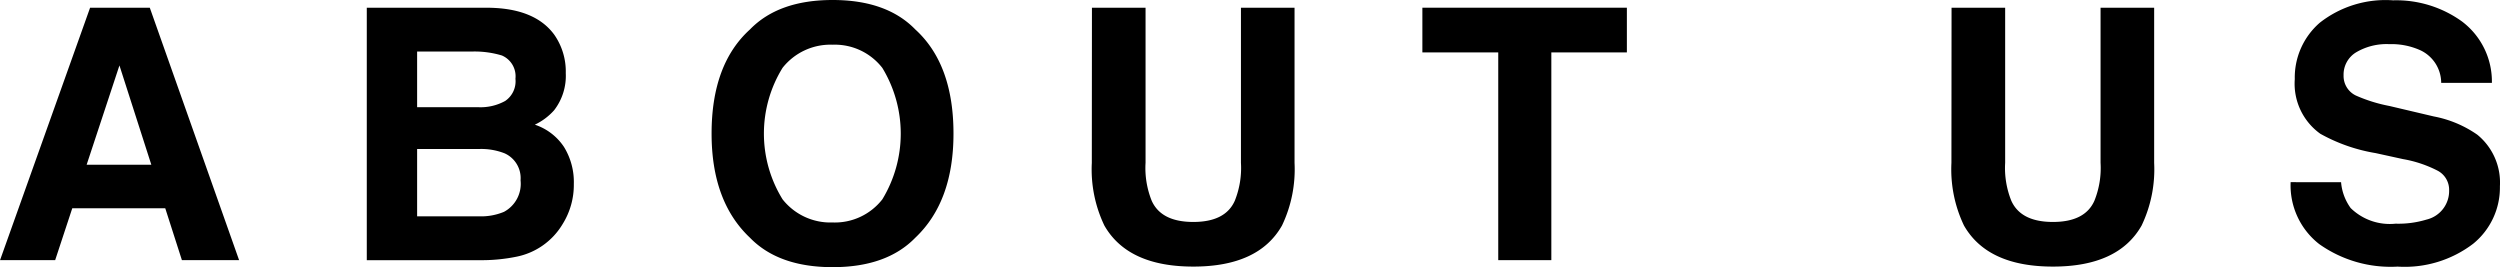
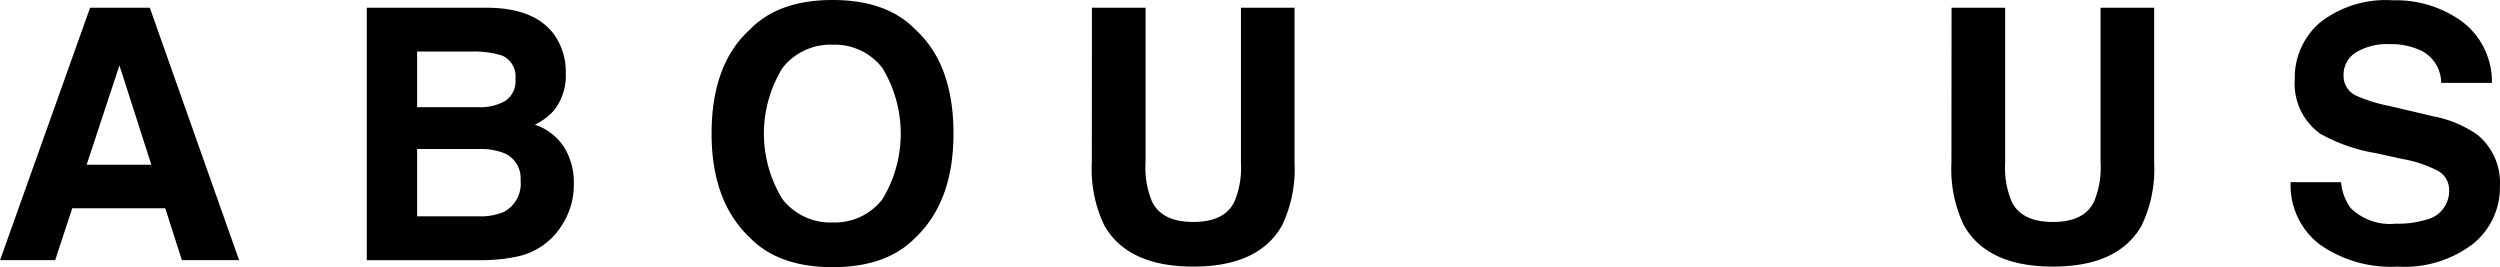
<svg xmlns="http://www.w3.org/2000/svg" width="199.578" height="21.328" viewBox="0 0 199.578 21.328">
  <g id="about_us" data-name="about us" transform="translate(-654.219 -1873.899)">
    <path id="パス_5019" data-name="パス 5019" d="M661.412,1874.514h4.765l7.13,20.153h-4.566l-1.33-4.143h-7.422l-1.366,4.143h-4.4Zm-.277,12.538H666.3l-2.546-7.93Z" />
    <path id="パス_5020" data-name="パス 5020" d="M698.46,1876.661a5.123,5.123,0,0,1,.925,3.076,4.487,4.487,0,0,1-.933,2.967,4.818,4.818,0,0,1-1.537,1.148,4.492,4.492,0,0,1,2.328,1.778,5.333,5.333,0,0,1,.785,2.953,5.9,5.9,0,0,1-.9,3.213,5.55,5.55,0,0,1-3.7,2.6,13.9,13.9,0,0,1-2.848.274H683.5v-20.153h9.738Q696.924,1874.57,698.46,1876.661Zm-10.942,1.353v4.444h4.9a4.047,4.047,0,0,0,2.131-.5,1.9,1.9,0,0,0,.819-1.771,1.805,1.805,0,0,0-1.083-1.859,7.572,7.572,0,0,0-2.381-.315Zm0,7.78v5.373h4.893a4.748,4.748,0,0,0,2.04-.356,2.537,2.537,0,0,0,1.325-2.515,2.166,2.166,0,0,0-1.284-2.161,5.108,5.108,0,0,0-2.014-.341Z" />
    <path id="パス_5021" data-name="パス 5021" d="M727.289,1892.876q-2.285,2.352-6.6,2.351t-6.6-2.351q-3.063-2.884-3.063-8.313,0-5.537,3.063-8.312,2.283-2.352,6.6-2.352t6.6,2.352q3.048,2.775,3.048,8.312Q730.337,1889.992,727.289,1892.876Zm-2.632-3.063a10.1,10.1,0,0,0,0-10.493,4.8,4.8,0,0,0-3.972-1.852,4.867,4.867,0,0,0-3.992,1.845,9.994,9.994,0,0,0,0,10.5,4.865,4.865,0,0,0,3.992,1.846A4.81,4.81,0,0,0,724.657,1889.813Z" />
    <path id="パス_5022" data-name="パス 5022" d="M741.39,1874.514h4.28v12.377a7.008,7.008,0,0,0,.49,3.033q.762,1.694,3.324,1.694t3.311-1.694a7.023,7.023,0,0,0,.49-3.033v-12.377h4.279V1886.9a10.394,10.394,0,0,1-1,5q-1.857,3.282-7.084,3.281t-7.1-3.281a10.381,10.381,0,0,1-1-5Z" />
-     <path id="パス_5023" data-name="パス 5023" d="M784.094,1874.514v3.569h-6.03v16.584h-4.238v-16.584h-6.057v-3.569Z" />
    <path id="パス_5024" data-name="パス 5024" d="M810.014,1874.514h4.279v12.377a7,7,0,0,0,.491,3.033q.762,1.694,3.324,1.694t3.31-1.694a7.005,7.005,0,0,0,.491-3.033v-12.377h4.279V1886.9a10.394,10.394,0,0,1-1,5q-1.857,3.282-7.084,3.281t-7.1-3.281a10.394,10.394,0,0,1-1-5Z" />
    <path id="パス_5025" data-name="パス 5025" d="M841.11,1888.446a4.083,4.083,0,0,0,.767,2.064,4.469,4.469,0,0,0,3.588,1.245,7.744,7.744,0,0,0,2.471-.328,2.347,2.347,0,0,0,1.8-2.338,1.722,1.722,0,0,0-.883-1.545,9.572,9.572,0,0,0-2.8-.944l-2.182-.478a13.589,13.589,0,0,1-4.42-1.545,4.914,4.914,0,0,1-2.037-4.361,5.79,5.79,0,0,1,1.993-4.5,8.5,8.5,0,0,1,5.855-1.791,8.973,8.973,0,0,1,5.5,1.688,6,6,0,0,1,2.388,4.9h-4.047a2.886,2.886,0,0,0-1.626-2.584,5.572,5.572,0,0,0-2.509-.505,4.77,4.77,0,0,0-2.663.656,2.074,2.074,0,0,0-.995,1.832,1.727,1.727,0,0,0,.981,1.613,12.191,12.191,0,0,0,2.677.834l3.537.834a9,9,0,0,1,3.485,1.463,4.932,4.932,0,0,1,1.8,4.115,5.781,5.781,0,0,1-2.135,4.587,9.008,9.008,0,0,1-6.032,1.825,9.856,9.856,0,0,1-6.26-1.8,5.947,5.947,0,0,1-2.28-4.942Z" />
  </g>
</svg>